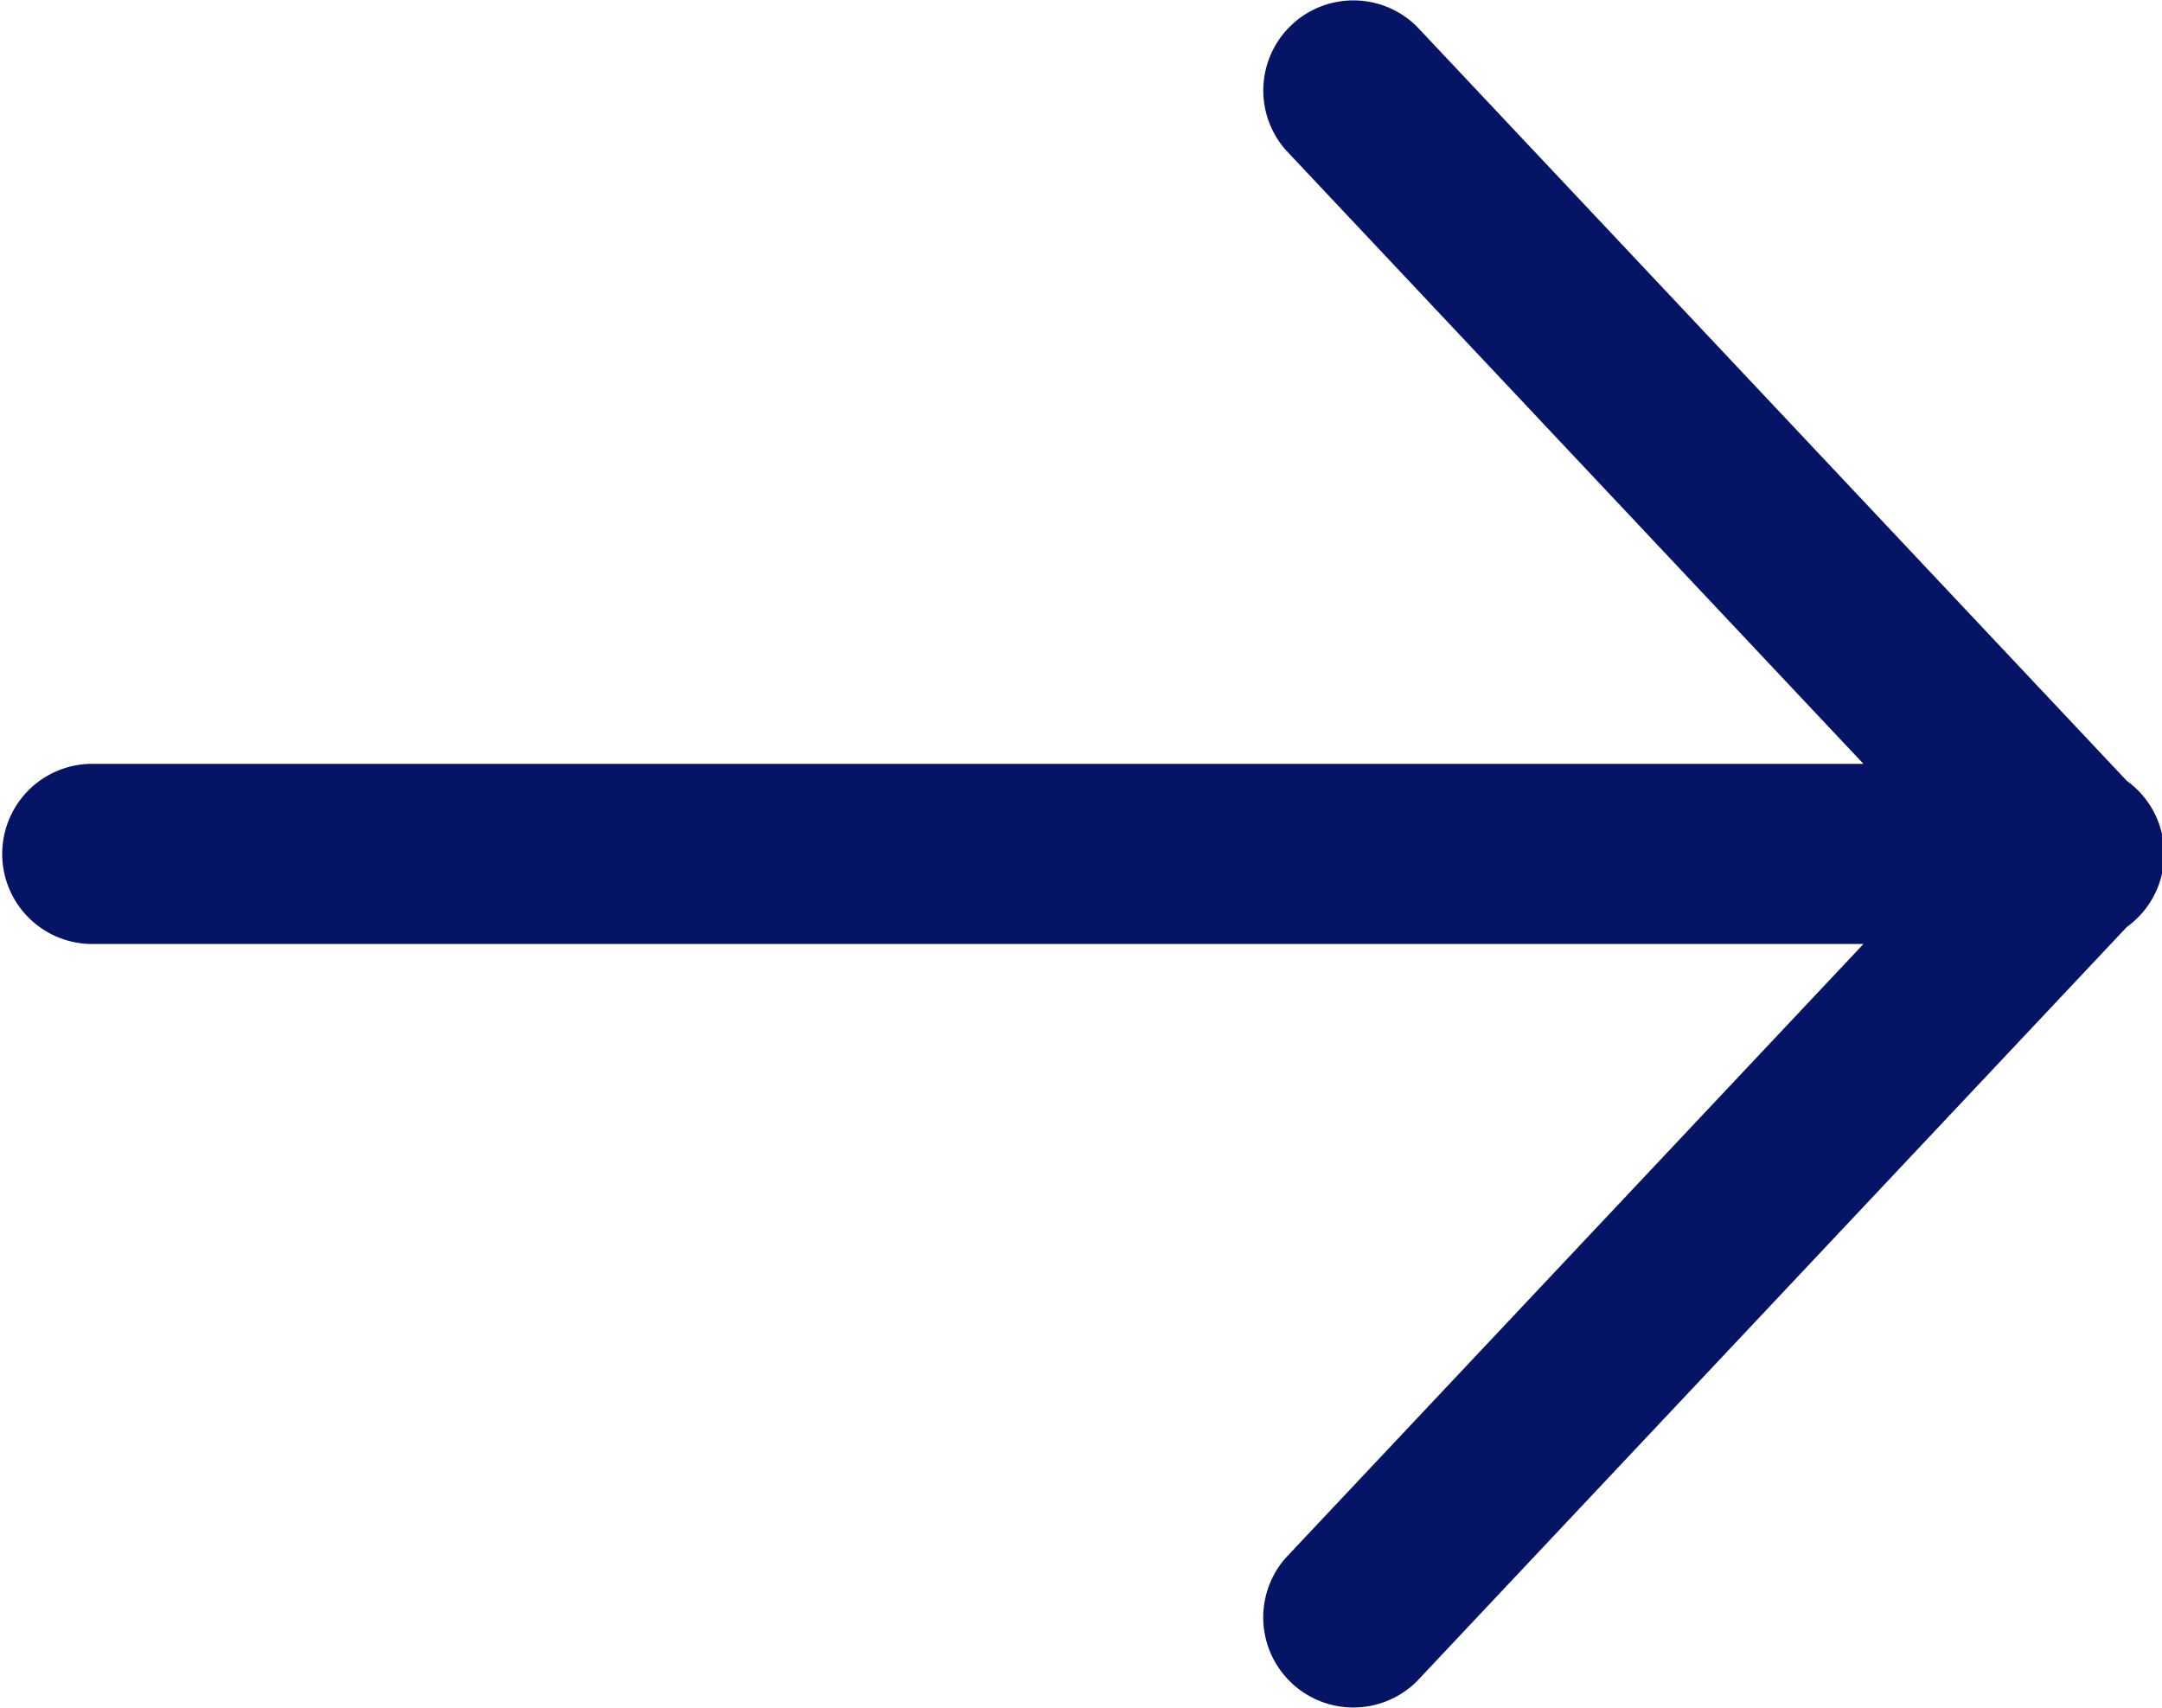
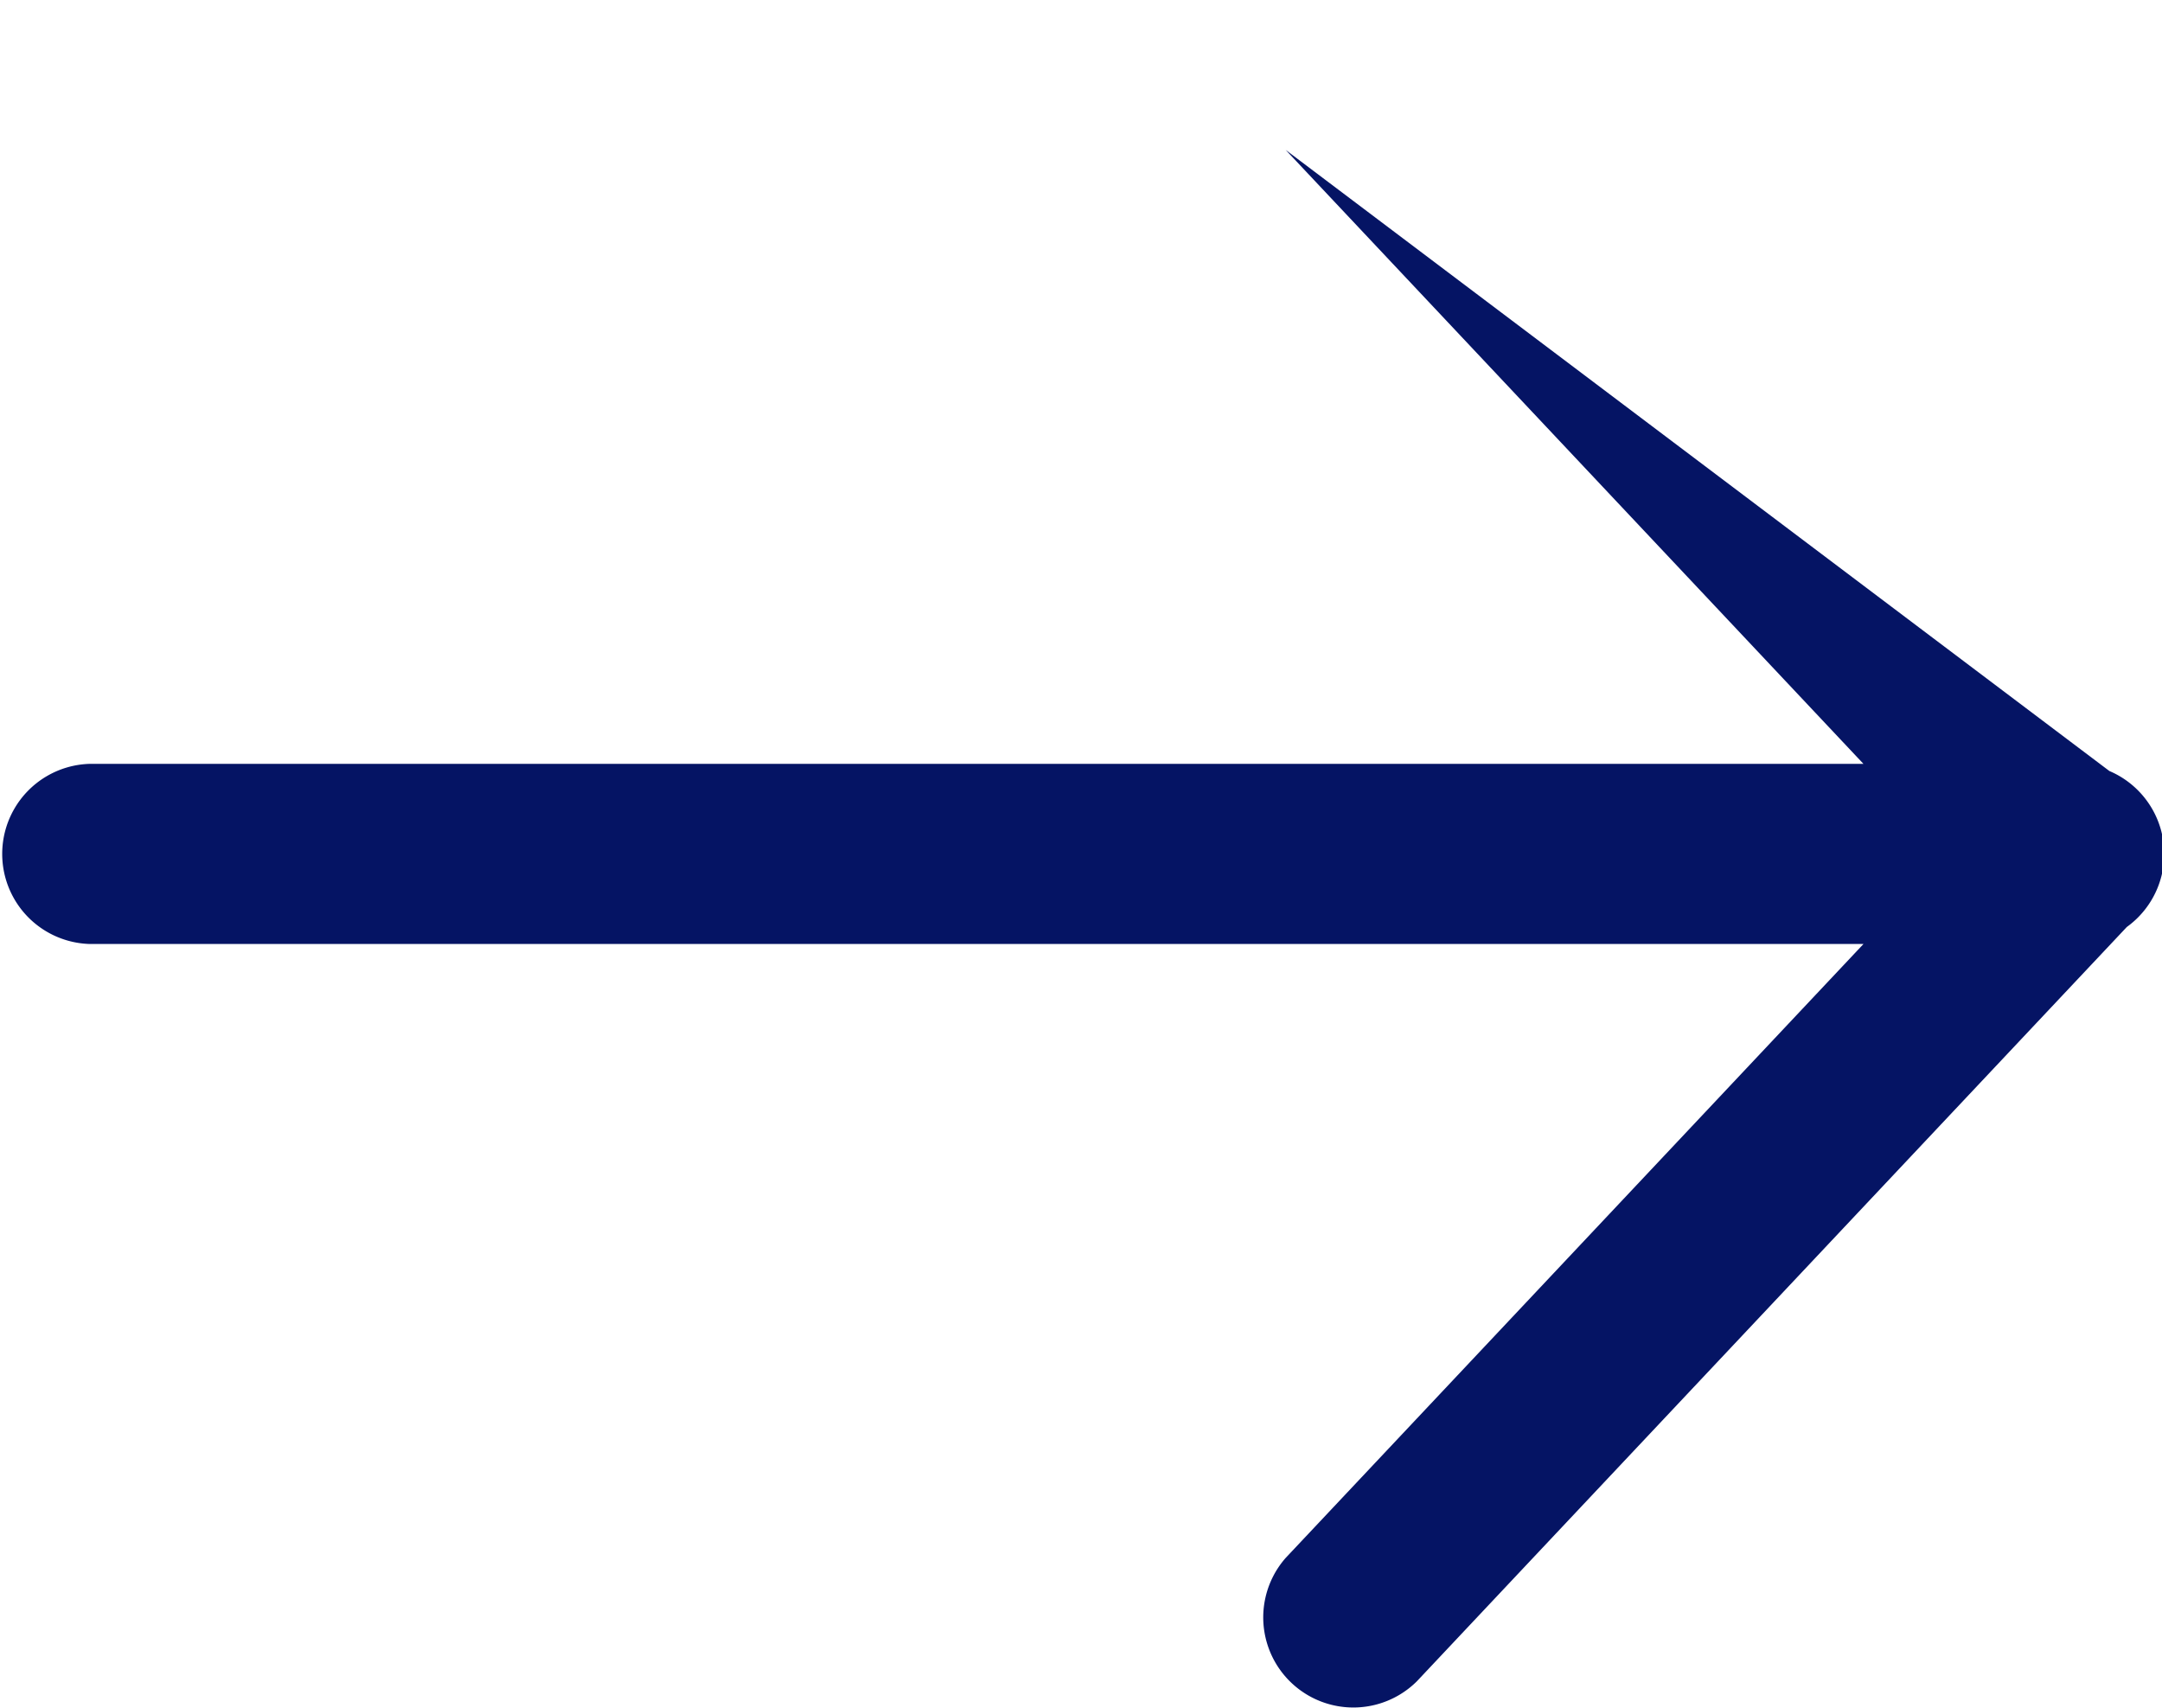
<svg xmlns="http://www.w3.org/2000/svg" width="40" height="31.598" viewBox="0 0 40 31.598">
-   <path id="arrow_right" d="M36.045,18.32,23.787,5.295a1.667,1.667,0,0,1,2.427-2.283L39.547,17.178a1.667,1.667,0,0,1,0,2.283L26.213,33.628a1.667,1.667,0,0,1-2.427-2.283ZM1.667,19.986a1.667,1.667,0,0,1,0-3.333H38.333a1.667,1.667,0,1,1,0,3.333Z" transform="translate(0 -2.521)" fill="#051464" />
+   <path id="arrow_right" d="M36.045,18.32,23.787,5.295L39.547,17.178a1.667,1.667,0,0,1,0,2.283L26.213,33.628a1.667,1.667,0,0,1-2.427-2.283ZM1.667,19.986a1.667,1.667,0,0,1,0-3.333H38.333a1.667,1.667,0,1,1,0,3.333Z" transform="translate(0 -2.521)" fill="#051464" />
</svg>